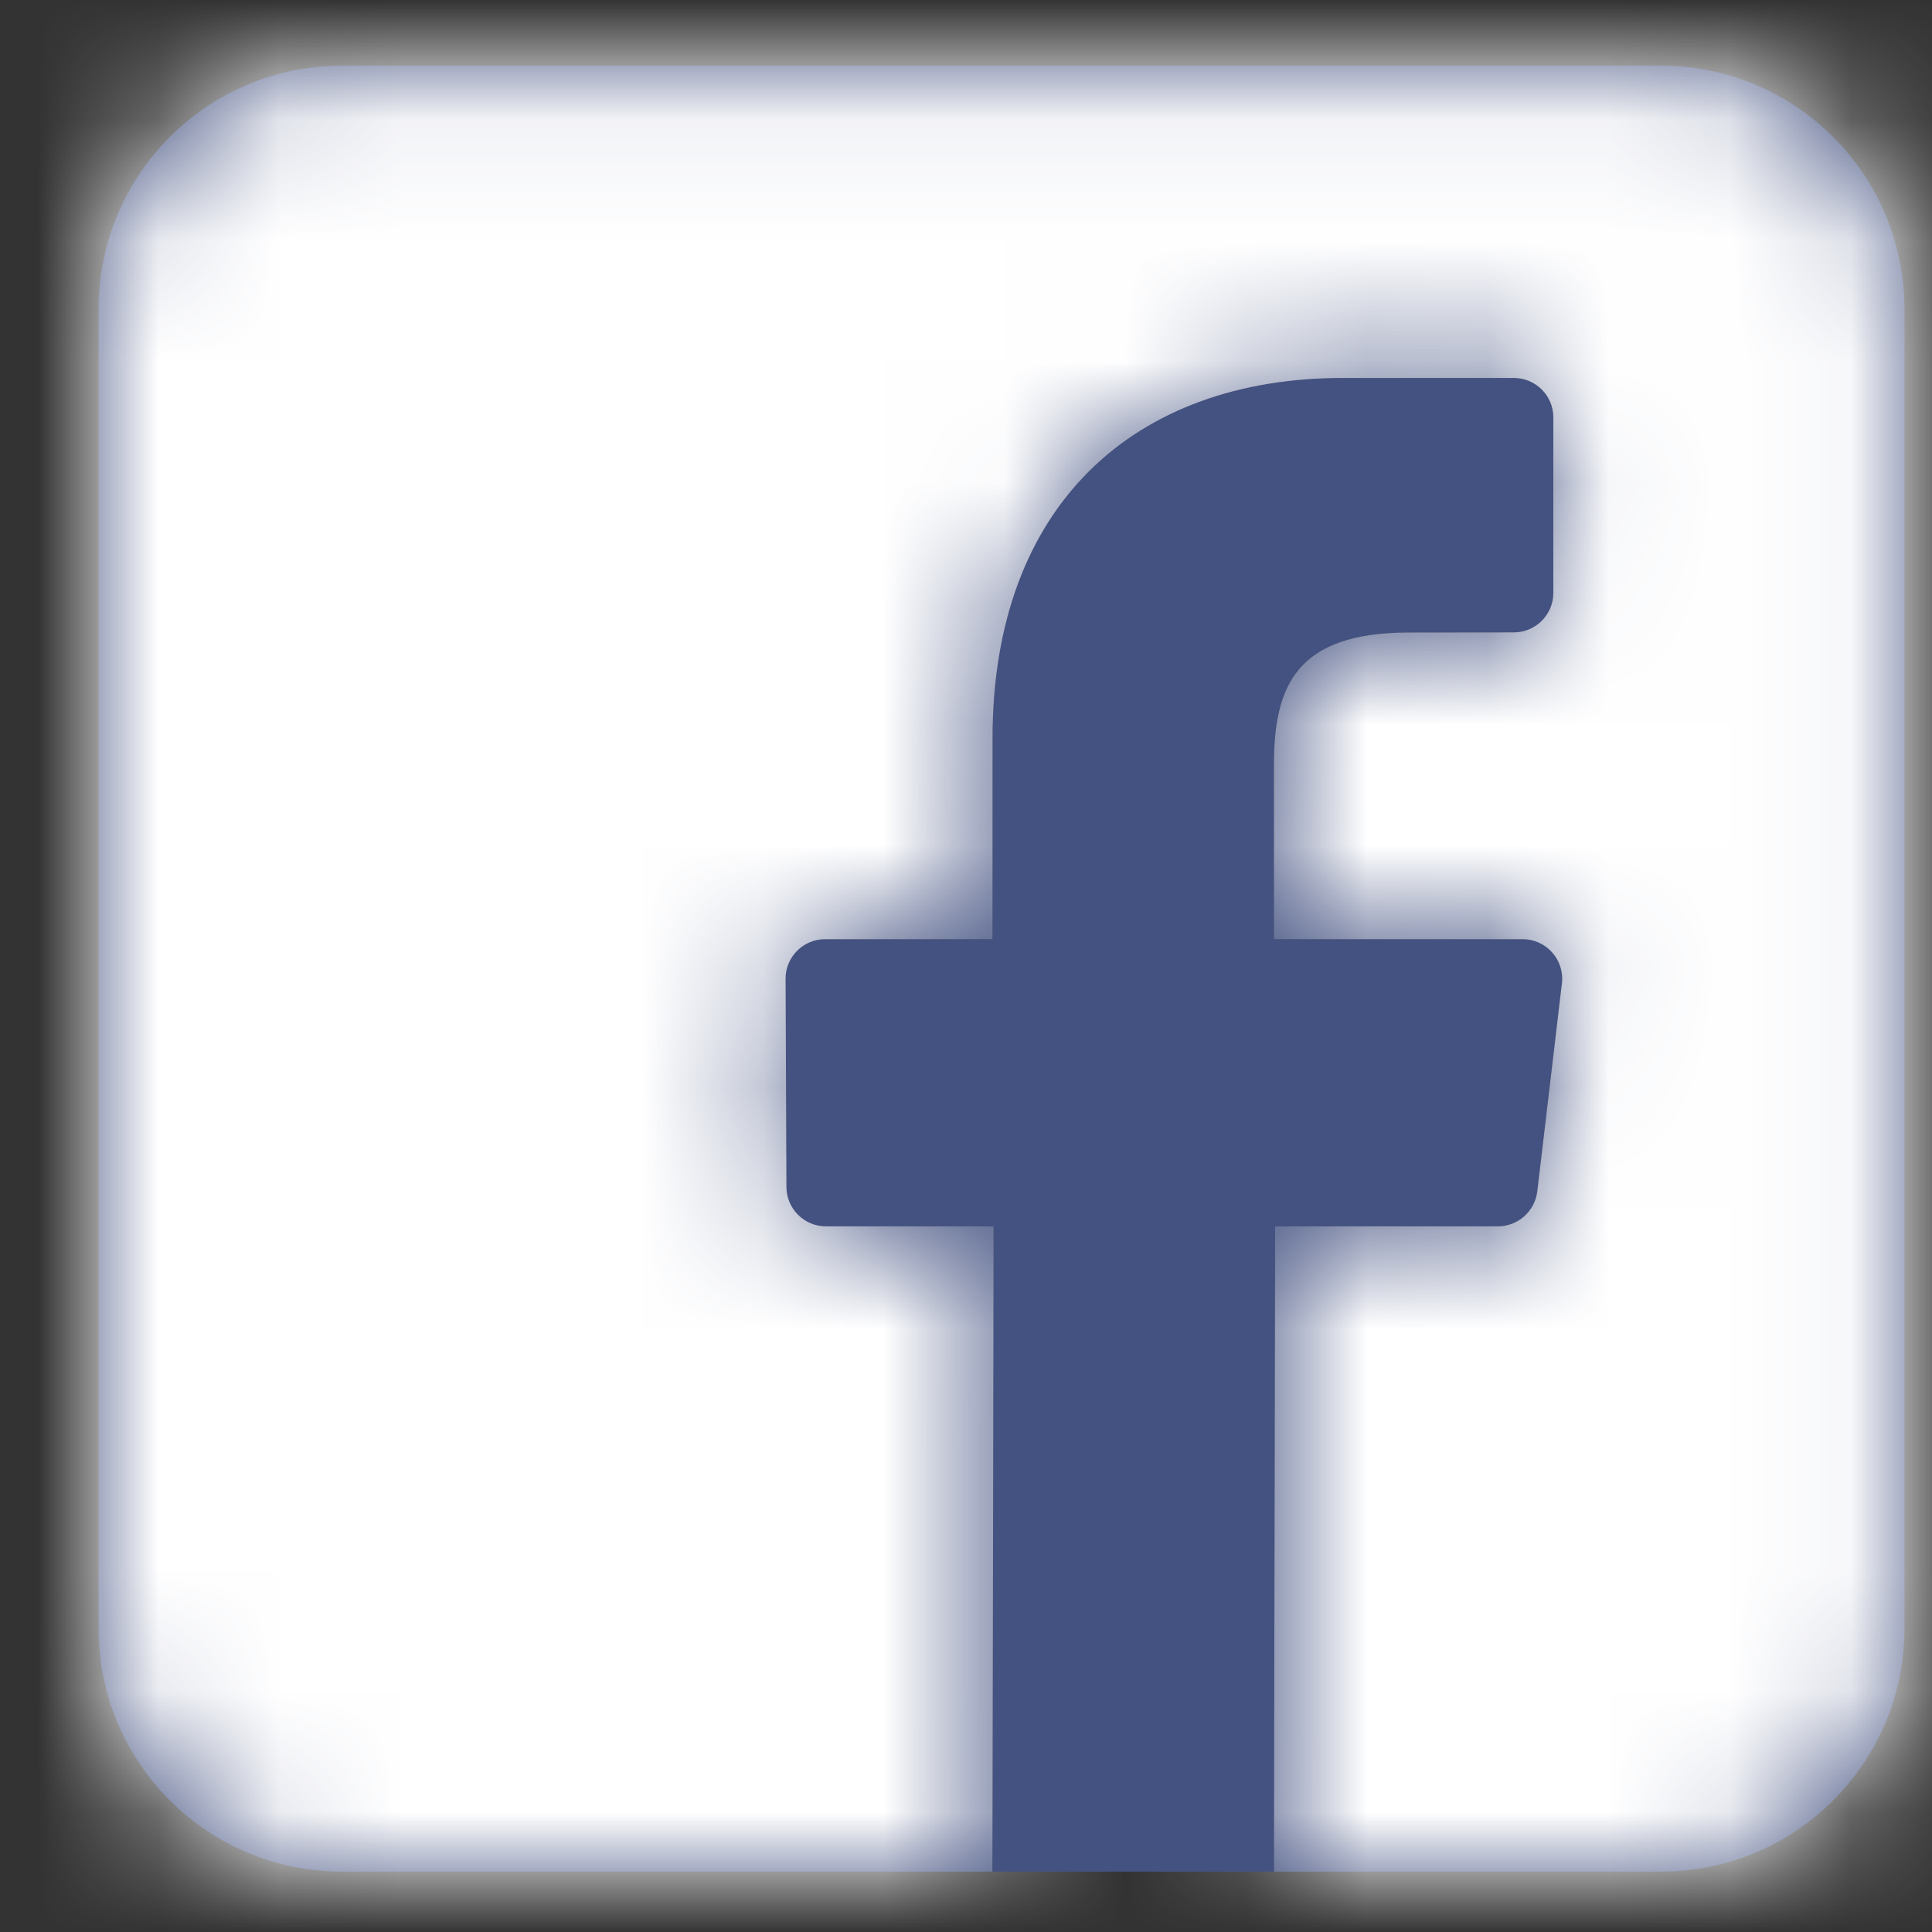
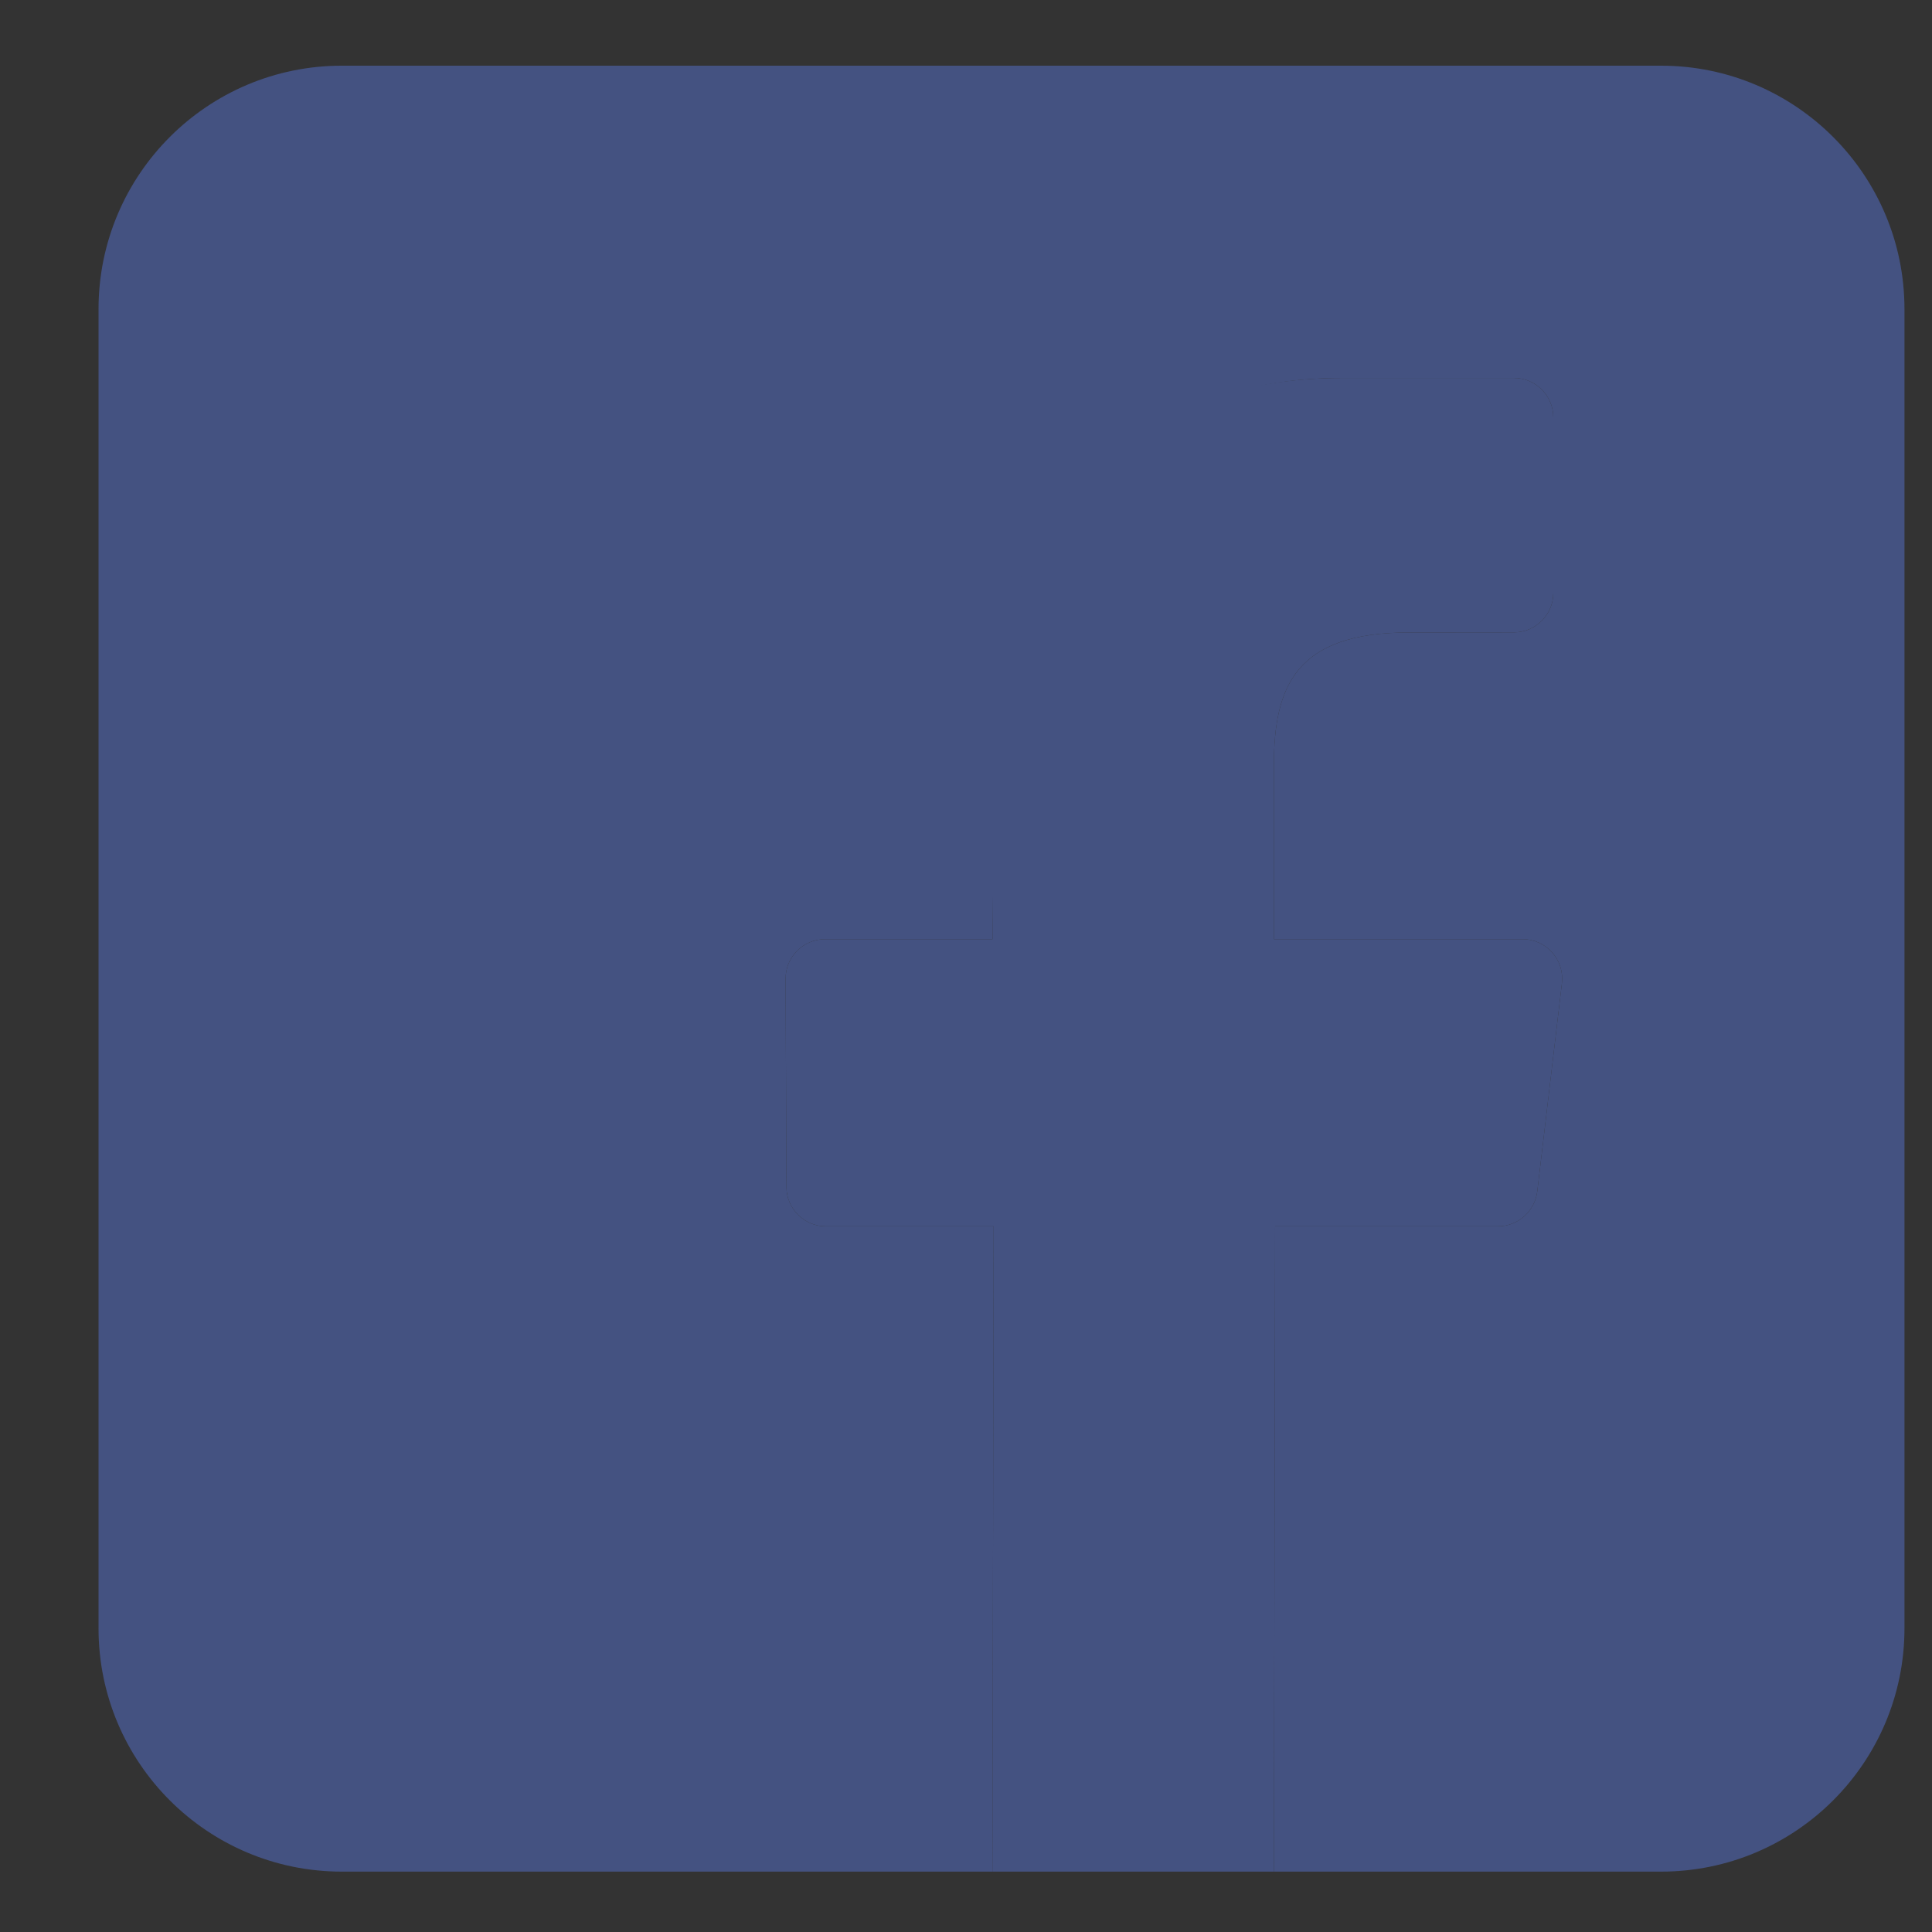
<svg xmlns="http://www.w3.org/2000/svg" xmlns:xlink="http://www.w3.org/1999/xlink" width="16px" height="16px" viewBox="0 0 16 16" version="1.1">
  <rect x="0" y="0" width="16" height="16" fill="#333333" stroke="none" />
  <title>icon-share_facebook</title>
  <desc>Created with Sketch.</desc>
  <defs>
-     <path d="M12.94,0.044 L2.015,0.044 C0.902,0.044 0,0.947 0,2.06 L0,12.985 C0,14.098 0.902,15 2.015,15 L7.403,15 L7.413,9.656 L6.024,9.656 C5.844,9.656 5.697,9.51 5.697,9.329 L5.69,7.606 C5.689,7.425 5.836,7.278 6.017,7.278 L7.404,7.278 L7.404,5.613 C7.404,3.681 8.583,2.63 10.306,2.63 L11.721,2.63 C11.901,2.63 12.048,2.776 12.048,2.957 L12.048,4.41 C12.048,4.591 11.901,4.737 11.721,4.737 L10.853,4.738 C9.916,4.738 9.734,5.183 9.734,5.837 L9.734,7.278 L11.793,7.278 C11.99,7.278 12.142,7.449 12.119,7.644 L11.915,9.367 C11.895,9.531 11.755,9.656 11.589,9.656 L9.744,9.656 L9.734,15 L12.94,15 C14.053,15 14.956,14.098 14.956,12.985 L14.956,2.06 C14.956,0.947 14.053,0.044 12.94,0.044" id="path-1" />
+     <path d="M12.94,0.044 L2.015,0.044 C0.902,0.044 0,0.947 0,2.06 L0,12.985 C0,14.098 0.902,15 2.015,15 L7.403,15 L7.413,9.656 L6.024,9.656 C5.844,9.656 5.697,9.51 5.697,9.329 L5.69,7.606 C5.689,7.425 5.836,7.278 6.017,7.278 L7.404,7.278 C7.404,3.681 8.583,2.63 10.306,2.63 L11.721,2.63 C11.901,2.63 12.048,2.776 12.048,2.957 L12.048,4.41 C12.048,4.591 11.901,4.737 11.721,4.737 L10.853,4.738 C9.916,4.738 9.734,5.183 9.734,5.837 L9.734,7.278 L11.793,7.278 C11.99,7.278 12.142,7.449 12.119,7.644 L11.915,9.367 C11.895,9.531 11.755,9.656 11.589,9.656 L9.744,9.656 L9.734,15 L12.94,15 C14.053,15 14.956,14.098 14.956,12.985 L14.956,2.06 C14.956,0.947 14.053,0.044 12.94,0.044" id="path-1" />
    <path d="M9.903,17.5 L9.913,12.156 L8.524,12.156 C8.344,12.156 8.197,12.01 8.197,11.829 L8.19,10.106 C8.189,9.925 8.336,9.778 8.517,9.778 L9.904,9.778 L9.904,8.113 C9.904,6.181 11.083,5.13 12.806,5.13 L14.221,5.13 C14.401,5.13 14.548,5.276 14.548,5.457 L14.548,6.91 C14.548,7.091 14.401,7.237 14.221,7.237 L13.353,7.238 C12.416,7.238 12.234,7.683 12.234,8.337 L12.234,9.778 L14.293,9.778 C14.49,9.778 14.642,9.949 14.619,10.144 L14.415,11.867 C14.395,12.031 14.255,12.156 14.089,12.156 L12.244,12.156 L12.234,17.5 L9.903,17.5 Z" id="path-3" />
  </defs>
  <g id="本番" stroke="none" stroke-width="1" fill="none" fill-rule="evenodd">
    <g id="Bitmap" transform="translate(-837, -3286)">
      <g id="Group-5" transform="translate(452, 2691)">
        <g id="Group-34" transform="translate(0, 104)">
          <g id="Group-26" transform="translate(1, 70)">
            <g id="Group-3">
              <g id="Group-16">
                <g id="Stacked-Group" transform="translate(20, 409)">
                  <g id="lv2:-btn-/-small-/-ic-square" transform="translate(282, 0)">
                    <g id="Group" transform="translate(80.316, 4)">
                      <g id="lv1:-ic-/-platform-/-fb" transform="translate(0, 6)">
                        <g id="Group" stroke-width="1" fill-rule="evenodd" transform="translate(2.5, 2.5)">
                          <mask id="mask-2" fill="white">
                            <use xlink:href="#path-1" />
                          </mask>
                          <use id="Mask" fill="#445281" opacity="0" xlink:href="#path-1" />
                          <g id="lv1:-color-/-white-100" mask="url(#mask-2)" fill="#FFFFFF">
                            <g transform="translate(-2.5, -2.5)" id="Rectangle">
-                               <rect x="0" y="0" width="19.841" height="19.841" />
-                             </g>
+                               </g>
                          </g>
                        </g>
                        <mask id="mask-4" fill="white">
                          <use xlink:href="#path-3" />
                        </mask>
                        <use id="f" fill="#445281" fill-rule="evenodd" opacity="0" xlink:href="#path-3" />
                      </g>
                    </g>
                  </g>
                </g>
              </g>
            </g>
          </g>
        </g>
      </g>
    </g>
  </g>
</svg>